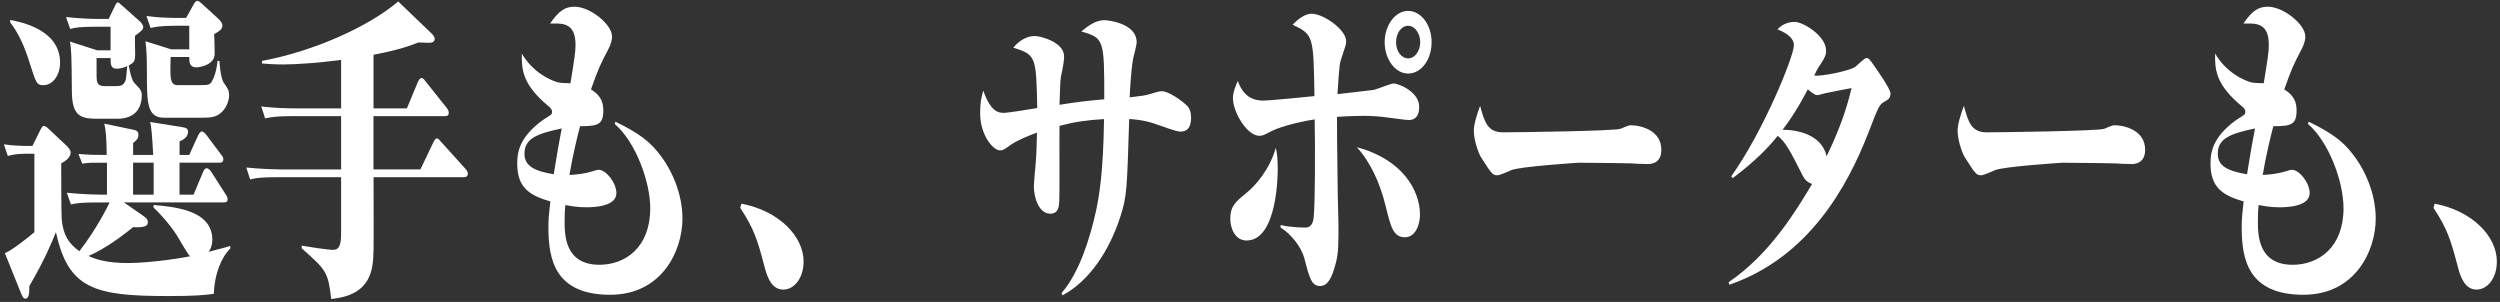
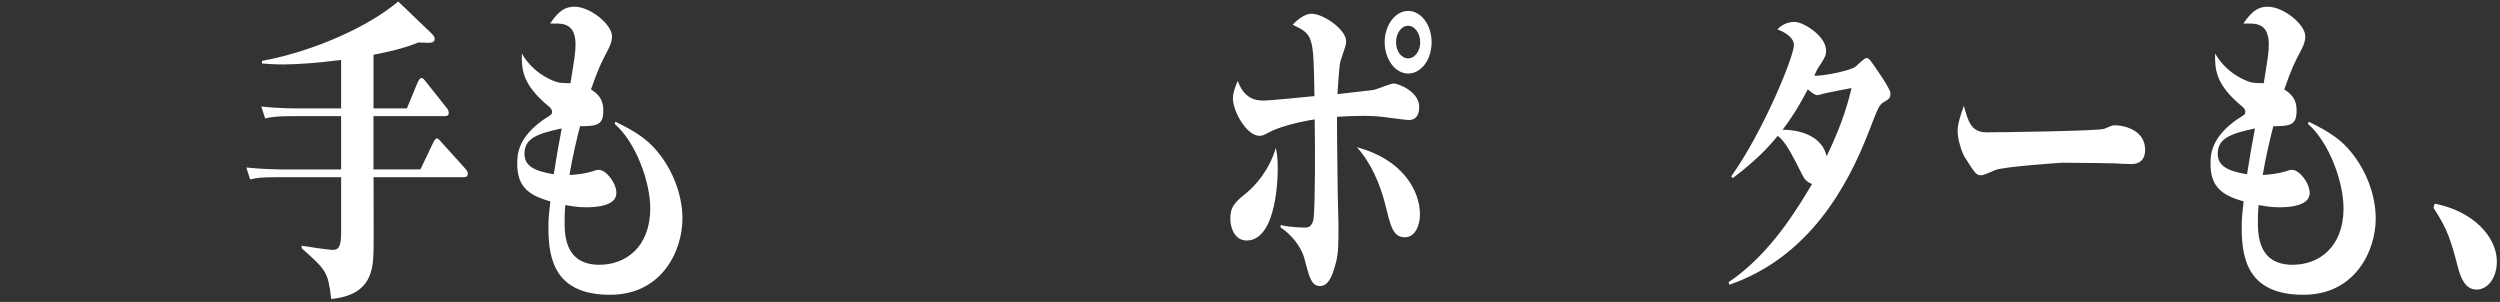
<svg xmlns="http://www.w3.org/2000/svg" id="_情報" width="621" height="75" viewBox="0 0 621 75">
  <rect x="0" y="0" width="621" height="75" fill="#333333" stroke="none" />
  <defs>
    <style>.cls-1{fill:none;}.cls-2{fill:#fff;}</style>
  </defs>
-   <path class="cls-2" d="M53.13,72.98c-2.28.32-4.51.56-11.42.56-18.39,0-24.76-1.84-27.82-15.88-.9,2.25-2.7,6.74-6.61,13.4,0,1.36.06,3.13-1.02,3.13-.54,0-.96-1.12-1.14-1.6l-3.91-9.71c1.38-.48,5.29-3.45,7.33-5.21v-19.49h-2.16c-2.52,0-3.73.4-4.45.56l-.96-2.89c1.98.32,4.57.4,5.65.4h1.44l1.98-4.01c.3-.56.54-.96.84-.96s.78.32,1.02.56l4.69,4.41c.3.32.96.96.96,1.6,0,1.36-1.38,2.17-2.34,2.73,0,2.17,0,12.83.12,13.96.36,3.77,1.68,5.94,4.39,7.86,4.21-5.45,6.85-10.75,7.51-12.11h-3.12c-3.73,0-4.99.16-6.49.48l-1.02-2.89c3.73.4,7.99.48,8.59.48h1.38v-7.94h-1.44c-1.5,0-3.06-.08-4.69.24l-.96-2.41c1.32.08,2.28.24,7.03.24-.06-4.01-.18-5.86-.6-7.78l6.85,1.44c1.14.24,1.62.4,1.62,1.36s-.54,1.36-1.32,2.01v2.97h4.99c-.24-4.65-.48-7.46-.78-8.18l7.63,1.2c1.44.24,1.8.4,1.8,1.28,0,1.28-1.32,2.01-2.1,2.33v3.37h2.4l2.16-4.73c.18-.4.6-1.12.96-1.12.3,0,.78.4,1.08.8l3.67,4.89c.36.48.6.72.6,1.2,0,.88-.66.88-.96.88h-9.92v7.94h3.49l2.28-5.45c.3-.72.6-1.12.96-1.12s.84.4,1.14.88l3.54,5.53c.24.32.54.88.54,1.28,0,.8-.54.8-.9.8h-24.88l4.75,3.29c1.08.72,1.2,1.12,1.2,1.52,0,.72,0,1.52-3.67,1.36-5.11,4.17-8.83,6.18-11.06,7.14,1.86.88,4.69,1.76,9.79,1.76,4.39,0,11.48-.88,15.44-1.68-.54-.48-1.98-3.05-2.76-4.33-1.32-2.33-3.85-5.45-6.31-7.78v-.64c5.05.48,14.6,1.2,14.6,8.66,0,1.12-.3,2.09-.9,2.97,4.09-1.04,4.51-1.2,5.35-1.44v.64c-2.28,2.25-3.91,6.42-4.09,11.23ZM10.83,21.16c-1.74,0-1.86-.48-3.54-5.78-1.08-3.45-2.58-7.06-4.75-9.79v-.64c2.46.48,12.38,2.33,12.38,10.59,0,3.21-1.86,5.61-4.09,5.61ZM33.54,8.88c0,1.04-.06,1.76,0,2.89.12,3.53,0,3.61-1.56,4.49.3,1.68.72,3.53,1.32,4.25.96,1.12,1.92,1.68,1.92,3.13,0,3.85-2.28,5.86-6.07,5.86h-4.69c-4.27,0-6.61-.4-6.61-6.98-.06-8.02-.12-10.51-.48-12.19l6.79,2.17h3.31v-5.86h-3.55c-4.21,0-5.35.24-6.49.56l-1.02-2.97c2.88.32,5.71.48,8.59.48h1.98l1.68-3.45c.18-.32.3-.64.6-.64s.48.24.66.4l4.87,4.33c.24.24.78.8.78,1.36s-.3.96-2.04,2.17ZM28.98,17.07c-1.56,0-1.5-1.28-1.5-2.65h-3.49v4.41c0,2.33.6,2.57,2.4,2.57h2.34c.96,0,2.1,0,2.52-1.68.12-.48.3-2.81.36-3.29-1.02.48-2.16.64-2.64.64ZM38.17,40.41h-5.11v7.94h5.11v-7.94ZM55.36,27.57c-1.44,1.52-2.7,1.68-5.47,1.68h-9.07c-4.33,0-4.33-3.69-4.33-11.39,0-4.73-.18-6.02-.36-7.62l6.37,2.01h4.51v-5.86h-3.12c-4.21,0-5.35.32-6.49.56l-1.02-2.97c2.88.4,5.71.48,8.59.48h1.26l1.92-3.45c.18-.32.48-.8.9-.8.3,0,.66.32,1.02.64l4.21,3.85c.24.24.96.96.96,1.6,0,.96-.72,1.44-2.04,2.17.06.56.12,4.33.12,4.89,0,2.97-4.15,3.37-4.51,3.37-1.8,0-1.8-1.36-1.8-2.57h-4.63c0,.4-.06,2.33-.06,2.73,0,2.41,0,4.25,1.74,4.25h5.83c1.98,0,2.34-.08,2.88-1.2.72-1.36,1.08-2.97,1.26-4.81h.48c0,.32.24,4.33,1.14,5.53.96,1.36,1.26,1.76,1.26,3.05,0,1.12-.54,2.73-1.56,3.85Z" />
  <path class="cls-2" d="M115.32,44.02h-22.53c0,3.13.06,16.12,0,18.13-.12,4.57-.36,11.15-10.52,12.11-.78-6.74-1.2-7.14-7.33-12.59v-.64c1.32.24,6.61,1.04,7.81,1.04,1.56,0,1.98-1.36,1.98-4.17v-13.88h-16.1c-3.67,0-4.99.16-6.49.56l-.96-2.97c3.73.4,7.93.48,8.53.48h15.02v-13.24h-12.38c-3.67,0-4.99.24-6.49.56l-.96-2.97c3.73.48,7.93.48,8.53.48h11.3v-12.03c-5.65.72-11,1.12-14.36,1.12-2.46,0-4.09-.16-5.29-.24v-.64c12.98-2.41,26.56-8.58,33.83-14.76l8.29,7.94c.36.4.78.8.78,1.36,0,.96-1.14.96-1.62.96-.42,0-1.56-.08-2.46-.08-3.37,1.44-8.11,2.49-11.12,3.05v13.32h8.29l2.7-6.5c.18-.4.54-1.04.9-1.04.54,0,.78.56,1.08.88l5.17,6.5c.36.4.54.8.54,1.28,0,.72-.48.8-.9.8h-17.79v13.24h11.66l3.18-6.66c.24-.48.54-1.04.9-1.04s.66.4,1.08.88l6.01,6.66c.3.32.6.72.6,1.2,0,.8-.54.88-.9.88Z" />
  <path class="cls-2" d="M151.55,73.22c-13.64,0-15.32-8.74-15.32-16.6,0-1.84,0-2.33.48-6.58-5.29-1.52-8.23-3.53-8.23-9.39,0-2.41.24-6.42,6.37-10.83.3-.24,1.8-1.12,2.04-1.36.18-.16.24-.4.24-.72,0-.56-.48-1.04-.78-1.28-6.61-5.45-6.79-9.14-6.73-13.16,2.88,4.89,7.15,6.5,8.17,6.9,1.08.4,1.38.4,3.91.48,1.02-6.26,1.26-7.7,1.26-9.63,0-5.21-3.12-5.21-5.23-5.21h-1.08c2.28-3.37,3.91-4.17,6.07-4.17,3.91,0,9.31,4.41,9.31,7.38,0,.8-.18,1.76-1.02,3.37-1.74,3.29-2.34,4.49-4.21,9.79,2.46,1.52,3.06,3.21,3.06,5.21,0,3.53-1.32,3.93-5.77,3.93-.72,2.65-1.92,7.78-2.64,12.11,1.74-.08,3.85-.32,5.65-.88.18-.08,1.14-.4,1.62-.4,1.8,0,4.39,3.21,4.39,5.78,0,3.29-5.35,3.53-7.51,3.53s-3.85-.32-5.17-.56c-.12.96-.18,2.17-.18,4.01,0,3.29,0,10.83,8.65,10.83,6.37,0,12.62-4.25,12.62-14.04,0-6.66-3.67-16.52-8.83-20.94l.18-.56c5.83,2.81,8.35,4.89,10.46,7.46,3.67,4.41,6.19,10.59,6.19,16.6,0,7.94-5.05,18.93-17.97,18.93ZM130.28,38.16c0,3.13,2.52,4.33,7.27,5.13.72-4.49,1.32-8.02,1.98-11.39-5.95,1.28-9.25,2.41-9.25,6.26Z" />
-   <path class="cls-2" d="M194.57,71.93c-2.7,0-3.91-2.65-4.69-5.78-1.68-6.34-2.46-9.14-6.01-14.52l.3-1.04c9.55,1.84,15.44,8.26,15.44,14.36,0,4.17-2.34,6.98-5.05,6.98Z" />
-   <path class="cls-2" d="M263.67,72.82c4.57-5.21,7.21-14.2,8.59-20.46.78-3.77,1.8-9.39,1.98-22.78-4.21.24-7.45.72-11.06,1.68-.06,2.89.06,17.33-.06,18.69-.06,1.28-.18,3.13-2.22,3.13-2.76,0-4.09-3.77-4.09-6.9,0-.56.3-3.93.48-5.94.18-1.84.24-5.29.3-7.3-1.98.72-4.81,1.84-6.67,3.13-1.32.96-1.68,1.28-2.52,1.28-1.74,0-4.93-3.85-4.93-9.14,0-3.13.42-4.41.78-5.7,1.86,5.37,3.85,5.53,5.17,5.53.84,0,6.91-.96,8.23-1.2-.24-12.91-.36-13.24-5.95-15,.66-.8,2.58-2.89,5.35-2.89,1.44,0,7.27,1.52,7.27,5.05,0,.96-.24,2.49-.48,3.61-.54,2.33-.42,2.01-.66,8.42,3.54-.56,6.25-.96,11.12-1.36,0-14.76,0-15.24-5.71-16.85,1.38-1.12,3.37-2.81,5.77-2.81.6,0,7.99.64,7.99,5.53,0,.64-.72,3.29-.84,3.85-.6,2.97-.84,8.66-.9,9.79,3.18-.4,3.67-.4,5.29-.88,1.74-.56,2.16-.64,2.76-.64,1.62,0,5.23,2.49,6.43,3.85.42.48.78,1.44.78,2.65,0,3.53-1.98,3.53-2.7,3.53-.96,0-4.15-1.2-5.29-1.6-3.67-1.36-6.19-1.44-7.39-1.52-.54,17.49-.54,19.01-2.16,24.15-2.82,8.74-7.81,16.12-14.42,19.65l-.24-.56Z" />
  <path class="cls-2" d="M309.64,59.74c-2.82,0-4.03-2.97-4.03-5.37,0-3.21,1.32-4.25,3.97-6.42,2.28-1.84,5.77-5.78,7.33-11.23.3,1.36.48,2.57.48,5.29,0,.88,0,17.73-7.75,17.73ZM350.02,29.82c-.84,0-4.63-.56-5.41-.64-1.8-.24-3.55-.4-5.83-.4-.36,0-2.94,0-6.67.24,0,3.53,0,5.05.18,18.85,0,1.28.18,6.66.18,7.78,0,4.73.06,7.14-.72,9.95-.9,3.37-1.92,5.45-3.85,5.45-2.1,0-2.64-2.01-3.91-6.9-.78-2.97-3.49-6.18-5.89-7.62v-.64c2.58.64,5.89.64,6.19.64,1.14,0,1.86-.8,2.04-2.57.36-3.77.36-17.65.24-24.31-4.99.8-9.31,2.09-11.3,3.21-1.26.64-1.62.88-2.4.88-3.18,0-6.61-6.02-6.61-9.31,0-1.36.48-2.65,1.2-4.33,1.5,4.17,4.09,4.89,6.43,4.89,1.26,0,10.46-.88,12.62-1.12-.24-15-.24-15.24-5.41-17.73,1.2-1.28,3-2.73,4.69-2.73,2.94,0,8.59,3.93,8.59,6.82,0,.8-.12,1.12-1.2,4.33-.36.96-.48,1.44-.96,8.82,1.14-.16,8.65-.96,9.01-1.04.78-.16,4.21-1.6,4.93-1.6,1.32,0,6.37,2.09,6.37,5.78,0,2.97-1.68,3.29-2.52,3.29ZM349,58.94c-2.94,0-3.55-2.65-4.81-7.78-1.38-5.62-3.73-10.83-7.15-14.6,11.36,3.05,15.68,10.75,15.68,16.77,0,2.41-1.08,5.61-3.73,5.61ZM349.78,18.27c-3.18,0-5.83-3.53-5.83-7.78s2.64-7.78,5.83-7.78,5.83,3.45,5.83,7.78-2.58,7.78-5.83,7.78ZM349.78,6.4c-1.68,0-3,1.84-3,4.09s1.32,4.01,3,4.01,3-1.84,3-4.01-1.32-4.09-3-4.09Z" />
-   <path class="cls-2" d="M373.33,32.87c3.43,0,27.64-.32,29.2-.88.36-.16,2.04-.88,2.4-.88,2.88,0,7.75,1.36,7.75,6.1,0,3.45-2.64,3.61-3.79,3.53-.6,0-3.12-.08-3.67-.16-.18,0-8.05-.16-13.1-.16-.18,0-14.72.96-16.7,1.84-.96.4-2.82,1.28-3.49,1.28-1.2,0-1.5-.48-4.15-4.65-.72-1.36-1.68-4.25-1.68-6.42,0-1.6.78-4.09,1.56-6.18,1.08,4.01,1.86,6.58,5.65,6.58Z" />
  <path class="cls-2" d="M430.05,43.78c7.93-11.07,15.56-29.76,15.56-32.57,0-2.25-3.12-3.53-4.09-3.93,1.2-1.28,2.76-1.84,4.27-1.84,2.1,0,7.81,3.45,7.81,7.14,0,.96-.18,1.52-1.26,3.21-.9,1.28-1.08,1.68-1.68,2.97,1.38.32,8.77-1.12,10.22-2.17.42-.32,2.22-2.17,2.7-2.17.6,0,.78.24,1.8,1.68.9,1.28,4.21,6.02,4.21,7.06,0,1.28-.48,1.52-1.62,2.17-1.2.72-1.44,1.36-3.79,7.46-5.29,13.64-14.9,31.12-34.61,37.94l-.18-.64c10.4-6.98,17.13-18.37,20.73-24.39-1.32-.48-1.86-1.2-2.34-2.09-3.12-6.18-4.27-8.34-6.19-9.87-2.28,2.81-5.35,6.1-11.18,10.51l-.36-.48ZM459.92,21.88c-.9.16-5.17.96-6.13,1.2-.36,0-1.92.56-2.34.56-.54,0-1.14-.4-2.4-1.44-.78,1.44-2.82,5.53-6.25,10.03,3.85,0,9.73,1.28,10.94,6.58,4.27-8.82,5.53-14.28,6.19-16.93Z" />
  <path class="cls-2" d="M493.5,32.87c3.43,0,27.64-.32,29.2-.88.36-.16,2.04-.88,2.4-.88,2.88,0,7.75,1.36,7.75,6.1,0,3.45-2.64,3.61-3.79,3.53-.6,0-3.12-.08-3.67-.16-.18,0-8.05-.16-13.1-.16-.18,0-14.72.96-16.7,1.84-.96.4-2.82,1.28-3.49,1.28-1.2,0-1.5-.48-4.15-4.65-.72-1.36-1.68-4.25-1.68-6.42,0-1.6.78-4.09,1.56-6.18,1.08,4.01,1.86,6.58,5.65,6.58Z" />
  <path class="cls-2" d="M572.16,73.22c-13.64,0-15.32-8.74-15.32-16.6,0-1.84,0-2.33.48-6.58-5.29-1.52-8.23-3.53-8.23-9.39,0-2.41.24-6.42,6.37-10.83.3-.24,1.8-1.12,2.04-1.36.18-.16.24-.4.24-.72,0-.56-.48-1.04-.78-1.28-6.61-5.45-6.79-9.14-6.73-13.16,2.88,4.89,7.15,6.5,8.17,6.9,1.08.4,1.38.4,3.91.48,1.02-6.26,1.26-7.7,1.26-9.63,0-5.21-3.12-5.21-5.23-5.21h-1.08c2.28-3.37,3.91-4.17,6.07-4.17,3.91,0,9.31,4.41,9.31,7.38,0,.8-.18,1.76-1.02,3.37-1.74,3.29-2.34,4.49-4.21,9.79,2.46,1.52,3.06,3.21,3.06,5.21,0,3.53-1.32,3.93-5.77,3.93-.72,2.65-1.92,7.78-2.64,12.11,1.74-.08,3.85-.32,5.65-.88.18-.08,1.14-.4,1.62-.4,1.8,0,4.39,3.21,4.39,5.78,0,3.29-5.35,3.53-7.51,3.53s-3.85-.32-5.17-.56c-.12.96-.18,2.17-.18,4.01,0,3.29,0,10.83,8.65,10.83,6.37,0,12.62-4.25,12.62-14.04,0-6.66-3.67-16.52-8.83-20.94l.18-.56c5.83,2.81,8.35,4.89,10.46,7.46,3.67,4.41,6.19,10.59,6.19,16.6,0,7.94-5.05,18.93-17.97,18.93ZM550.89,38.16c0,3.13,2.52,4.33,7.27,5.13.72-4.49,1.32-8.02,1.98-11.39-5.95,1.28-9.25,2.41-9.25,6.26Z" />
  <path class="cls-2" d="M615.18,71.93c-2.7,0-3.91-2.65-4.69-5.78-1.68-6.34-2.46-9.14-6.01-14.52l.3-1.04c9.55,1.84,15.44,8.26,15.44,14.36,0,4.17-2.34,6.98-5.05,6.98Z" />
  <rect id="_x3C_スライス_x3E_" class="cls-1" width="621" height="75" />
</svg>